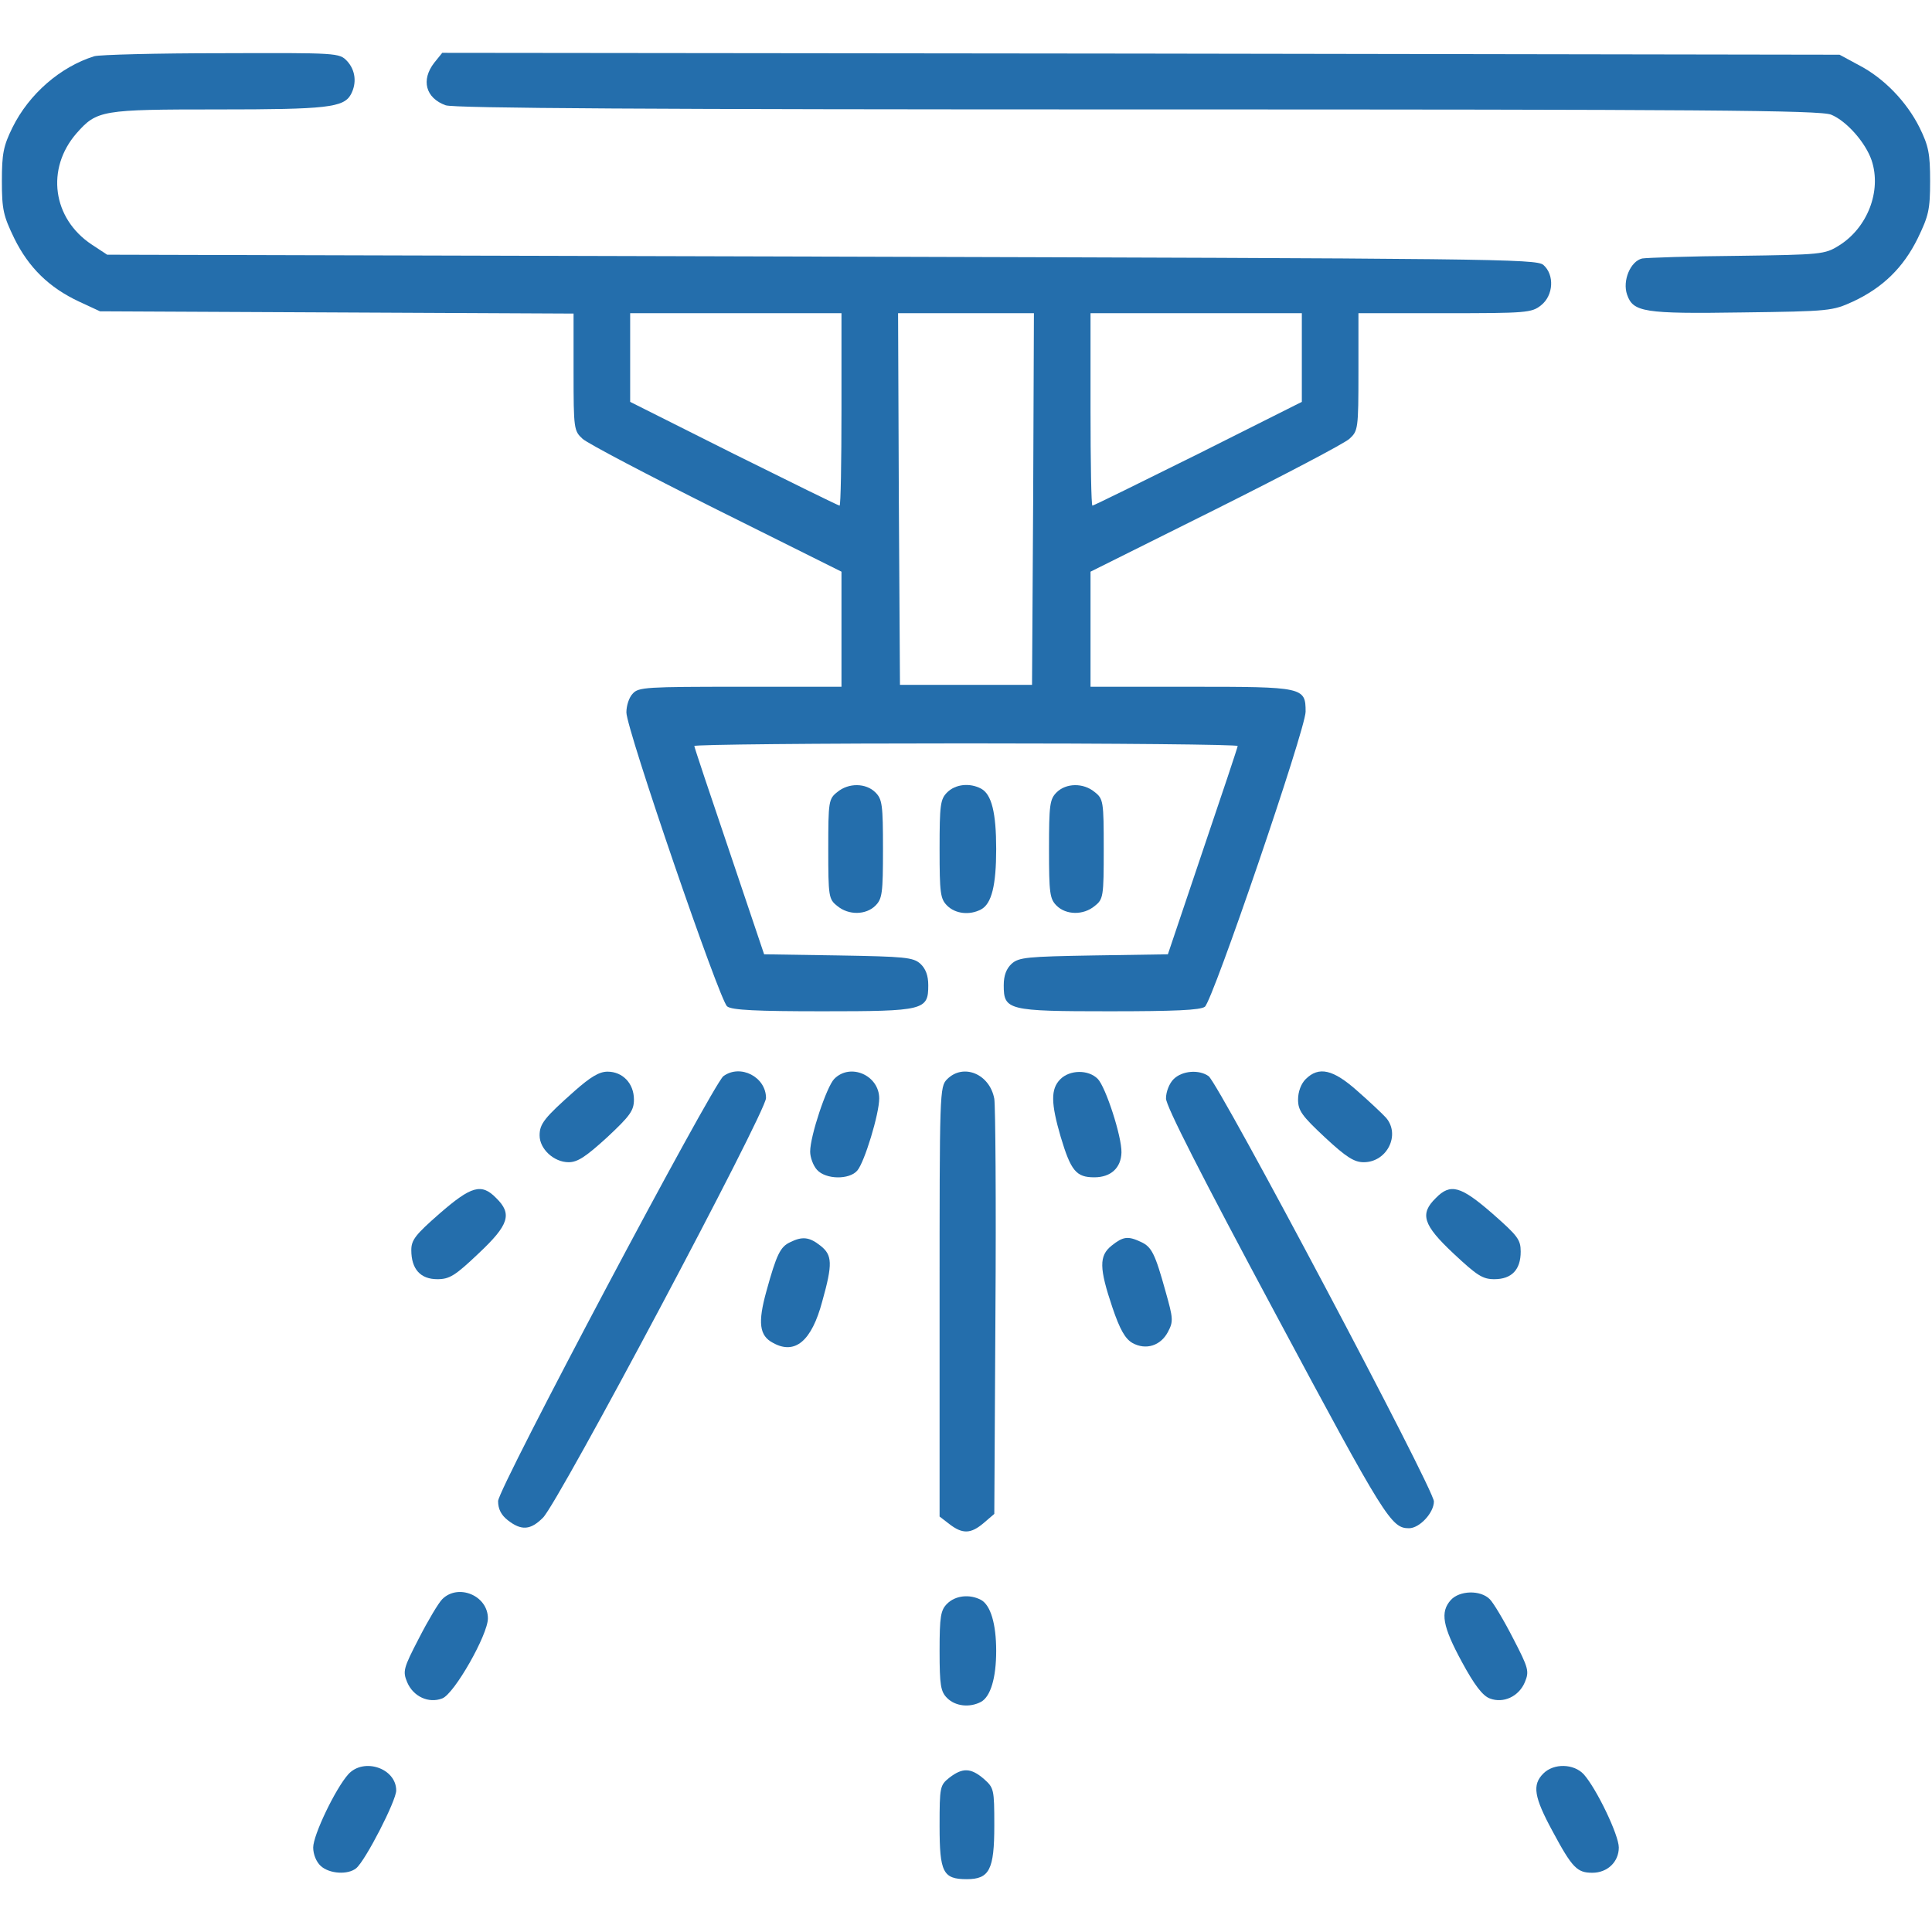
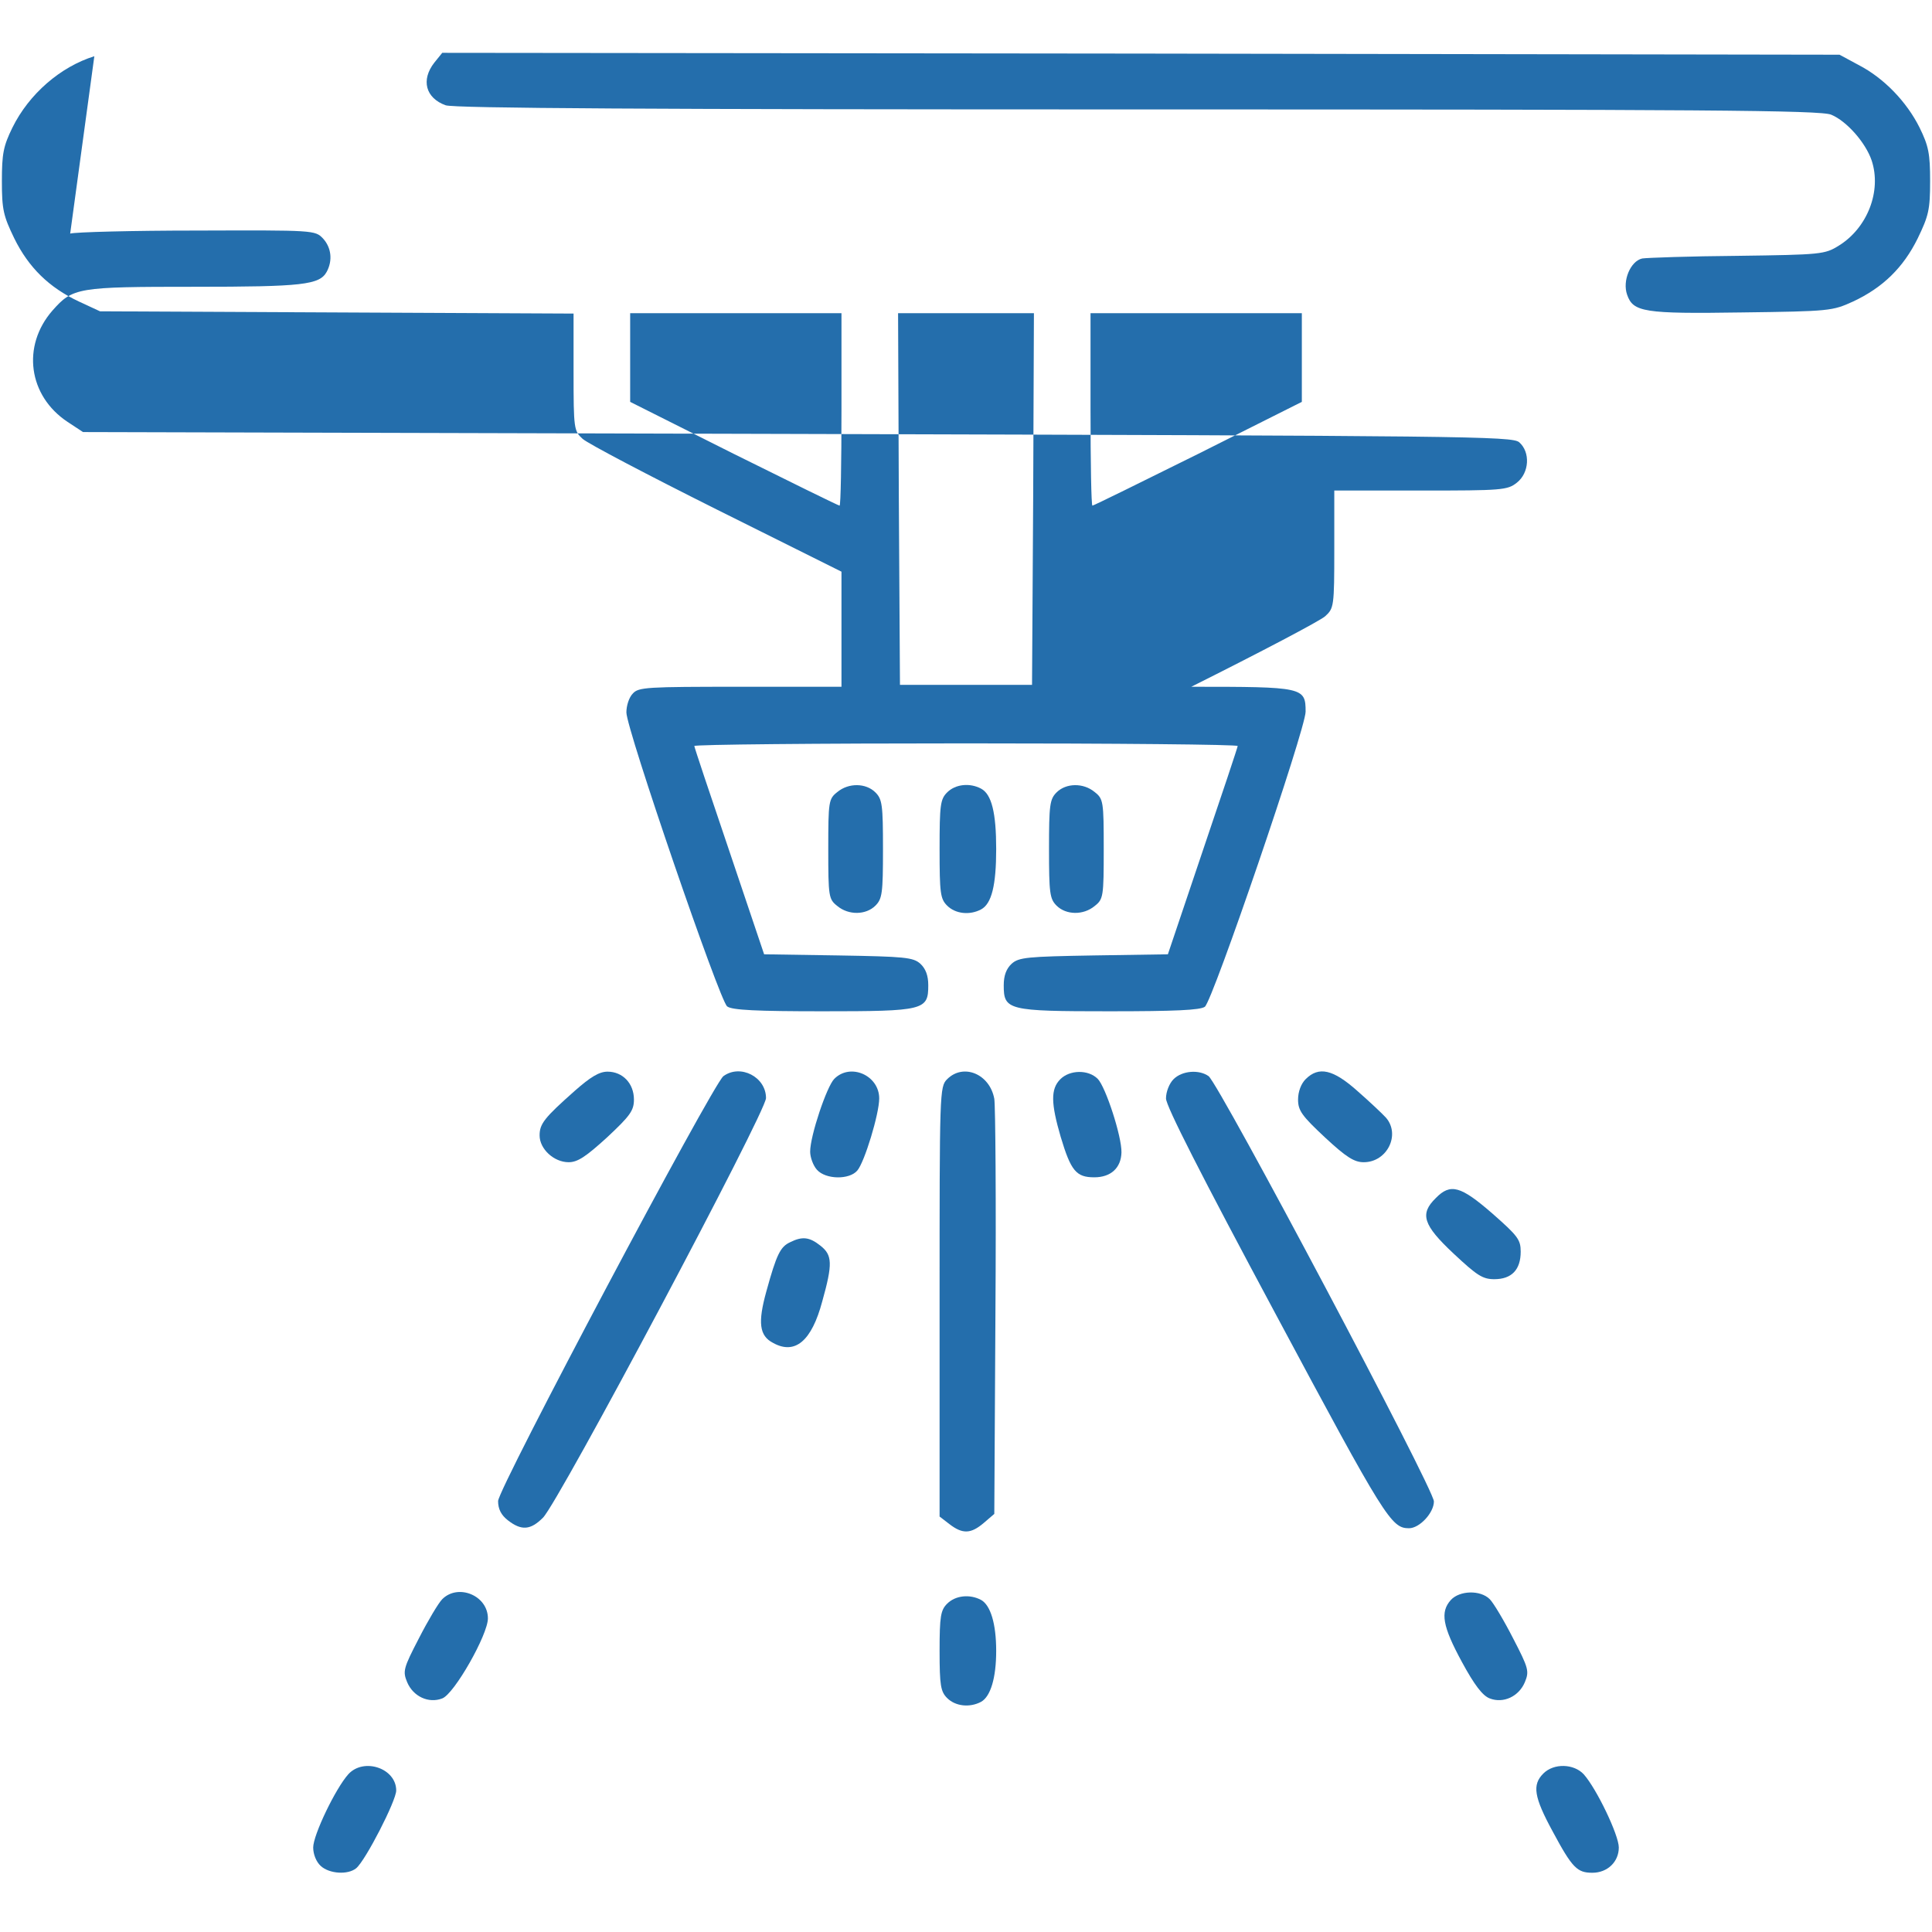
<svg xmlns="http://www.w3.org/2000/svg" version="1.0" width="512pt" height="512pt" viewBox="0 0 512 512" preserveAspectRatio="xMidYMid meet">
  <g transform="translate(0,512) scale(0.1,-0.1)" fill="#246eac" stroke="none">
-     <path d="M250 4971 c-90 -28 -173 -100 -217 -189 -24 -49 -28 -69 -28 -142 0 -76 4 -92 33 -152 38 -77 92 -130 171 -167 l56 -26 628 -3 627 -3 0 -155 c0 -151 1 -156 24 -177 13 -12 173 -96 355 -187 l331 -165 0 -152 0 -153 -268 0 c-248 0 -270 -1 -285 -18 -10 -10 -17 -32 -17 -50 0 -44 247 -764 267 -779 12 -10 80 -13 253 -13 270 0 280 3 280 69 0 26 -7 44 -21 57 -19 17 -41 19 -218 22 l-196 3 -92 273 c-51 150 -93 276 -93 279 0 4 324 7 720 7 396 0 720 -3 720 -7 0 -3 -42 -129 -93 -279 l-92 -273 -196 -3 c-177 -3 -199 -5 -218 -22 -14 -13 -21 -31 -21 -57 0 -66 10 -69 280 -69 173 0 241 3 253 12 21 16 267 736 267 782 0 65 -6 66 -303 66 l-267 0 0 153 0 152 331 165 c182 91 342 175 355 187 23 21 24 26 24 178 l0 155 229 0 c216 0 230 1 255 21 33 26 36 81 6 107 -19 16 -134 17 -1914 22 l-1892 5 -41 27 c-104 69 -122 201 -40 295 54 61 66 63 375 63 288 0 333 5 352 40 16 30 12 64 -10 88 -21 22 -24 22 -333 21 -172 0 -323 -4 -337 -8z m1980 -936 c0 -140 -2 -255 -5 -255 -3 0 -129 62 -280 137 l-275 138 0 117 0 118 280 0 280 0 0 -255z m508 -237 l-3 -493 -175 0 -175 0 -3 493 -2 492 180 0 180 0 -2 -492z m712 374 l0 -117 -275 -138 c-151 -75 -277 -137 -280 -137 -3 0 -5 115 -5 255 l0 255 280 0 280 0 0 -118z" />
+     <path d="M250 4971 c-90 -28 -173 -100 -217 -189 -24 -49 -28 -69 -28 -142 0 -76 4 -92 33 -152 38 -77 92 -130 171 -167 l56 -26 628 -3 627 -3 0 -155 c0 -151 1 -156 24 -177 13 -12 173 -96 355 -187 l331 -165 0 -152 0 -153 -268 0 c-248 0 -270 -1 -285 -18 -10 -10 -17 -32 -17 -50 0 -44 247 -764 267 -779 12 -10 80 -13 253 -13 270 0 280 3 280 69 0 26 -7 44 -21 57 -19 17 -41 19 -218 22 l-196 3 -92 273 c-51 150 -93 276 -93 279 0 4 324 7 720 7 396 0 720 -3 720 -7 0 -3 -42 -129 -93 -279 l-92 -273 -196 -3 c-177 -3 -199 -5 -218 -22 -14 -13 -21 -31 -21 -57 0 -66 10 -69 280 -69 173 0 241 3 253 12 21 16 267 736 267 782 0 65 -6 66 -303 66 c182 91 342 175 355 187 23 21 24 26 24 178 l0 155 229 0 c216 0 230 1 255 21 33 26 36 81 6 107 -19 16 -134 17 -1914 22 l-1892 5 -41 27 c-104 69 -122 201 -40 295 54 61 66 63 375 63 288 0 333 5 352 40 16 30 12 64 -10 88 -21 22 -24 22 -333 21 -172 0 -323 -4 -337 -8z m1980 -936 c0 -140 -2 -255 -5 -255 -3 0 -129 62 -280 137 l-275 138 0 117 0 118 280 0 280 0 0 -255z m508 -237 l-3 -493 -175 0 -175 0 -3 493 -2 492 180 0 180 0 -2 -492z m712 374 l0 -117 -275 -138 c-151 -75 -277 -137 -280 -137 -3 0 -5 115 -5 255 l0 255 280 0 280 0 0 -118z" />
    <path d="M1151 4954 c-36 -46 -23 -94 30 -113 23 -8 545 -11 1836 -11 1492 0 1809 -2 1836 -14 41 -17 91 -74 107 -121 27 -81 -11 -179 -87 -226 -37 -23 -46 -24 -268 -27 -126 -1 -240 -5 -253 -7 -31 -7 -53 -59 -40 -96 16 -46 44 -51 304 -47 234 3 240 4 295 29 79 37 133 90 171 167 29 60 33 76 33 152 0 73 -4 93 -28 142 -34 68 -94 131 -162 166 l-50 27 -1852 3 -1851 2 -21 -26z" />
    <path d="M2219 3021 c-23 -18 -24 -25 -24 -151 0 -126 1 -133 24 -151 30 -25 76 -24 101 1 18 18 20 33 20 150 0 117 -2 132 -20 150 -25 25 -71 26 -101 1z" />
    <path d="M2510 3020 c-18 -18 -20 -33 -20 -150 0 -117 2 -132 20 -150 22 -22 60 -26 90 -10 28 15 40 64 40 160 0 96 -12 145 -40 160 -30 16 -68 12 -90 -10z" />
    <path d="M2800 3020 c-18 -18 -20 -33 -20 -150 0 -117 2 -132 20 -150 25 -25 71 -26 101 -1 23 18 24 25 24 151 0 126 -1 133 -24 151 -30 25 -76 24 -101 -1z" />
    <path d="M1523 2229 c-80 -71 -93 -87 -93 -118 0 -36 38 -71 77 -71 24 0 46 15 102 66 61 57 71 71 71 100 0 43 -30 74 -70 74 -22 0 -45 -14 -87 -51z" />
    <path d="M1917 2268 c-29 -23 -597 -1093 -597 -1126 0 -21 8 -37 26 -51 36 -28 60 -26 93 7 42 42 591 1075 591 1112 0 56 -68 91 -113 58z" />
    <path d="M2211 2261 c-20 -20 -64 -151 -64 -193 0 -15 8 -37 18 -48 23 -26 86 -27 107 -2 19 22 58 150 58 191 0 61 -76 95 -119 52z" />
    <path d="M2510 2260 c-20 -20 -20 -33 -20 -589 l0 -570 26 -20 c35 -27 57 -26 91 3 l28 24 3 534 c2 293 0 548 -3 566 -12 66 -82 95 -125 52z" />
    <path d="M2810 2260 c-26 -26 -25 -64 1 -153 27 -90 41 -107 89 -107 44 0 71 25 72 66 1 42 -42 174 -63 195 -25 25 -74 24 -99 -1z" />
    <path d="M3110 2260 c-11 -11 -20 -33 -20 -51 0 -20 92 -201 292 -574 289 -540 305 -565 352 -565 28 0 66 41 66 71 0 33 -568 1104 -597 1127 -25 18 -70 15 -93 -8z" />
    <path d="M3460 2260 c-12 -12 -20 -33 -20 -54 0 -29 10 -43 71 -100 57 -53 78 -66 103 -66 62 0 98 73 59 118 -10 11 -44 43 -76 71 -64 57 -102 66 -137 31z" />
-     <path d="M1165 1904 c-64 -56 -75 -70 -75 -97 0 -50 24 -77 69 -77 32 0 47 9 109 68 81 76 90 105 47 147 -39 40 -66 32 -150 -41z" />
    <path d="M3805 1945 c-43 -42 -34 -71 47 -147 62 -58 77 -68 108 -68 46 0 70 25 70 73 0 32 -8 42 -75 101 -84 73 -111 81 -150 41z" />
    <path d="M2094 1828 c-26 -12 -36 -32 -63 -130 -23 -83 -19 -118 18 -137 58 -32 102 5 130 110 28 100 27 123 -5 148 -29 23 -48 25 -80 9z" />
-     <path d="M2946 1819 c-34 -27 -33 -60 2 -164 20 -59 34 -83 53 -94 36 -20 75 -7 94 29 15 28 14 36 -6 107 -28 101 -37 119 -66 132 -34 16 -47 14 -77 -10z" />
    <path d="M1172 882 c-10 -10 -38 -57 -62 -104 -41 -79 -43 -87 -31 -116 16 -38 57 -57 93 -43 32 12 121 169 121 212 0 61 -79 93 -121 51z" />
    <path d="M3845 880 c-29 -32 -22 -70 29 -164 33 -61 55 -90 74 -97 36 -14 77 5 93 43 12 29 10 37 -31 116 -24 47 -52 94 -62 104 -25 25 -80 23 -103 -2z" />
    <path d="M2510 870 c-17 -17 -20 -33 -20 -125 0 -92 3 -108 20 -125 22 -22 60 -26 90 -10 25 14 40 63 40 135 0 72 -15 121 -40 135 -30 16 -68 12 -90 -10z" />
    <path d="M923 418 c-34 -38 -93 -161 -93 -194 0 -18 8 -38 20 -49 23 -21 72 -24 94 -6 25 21 106 179 106 206 0 59 -86 88 -127 43z" />
    <path d="M4090 420 c-30 -30 -25 -62 25 -154 52 -97 65 -109 105 -109 40 0 70 29 70 67 0 33 -59 156 -93 194 -26 28 -79 30 -107 2z" />
-     <path d="M2516 409 c-25 -20 -26 -24 -26 -128 0 -123 9 -141 72 -141 60 0 73 25 73 142 0 97 -1 100 -28 124 -34 29 -56 30 -91 3z" />
  </g>
</svg>